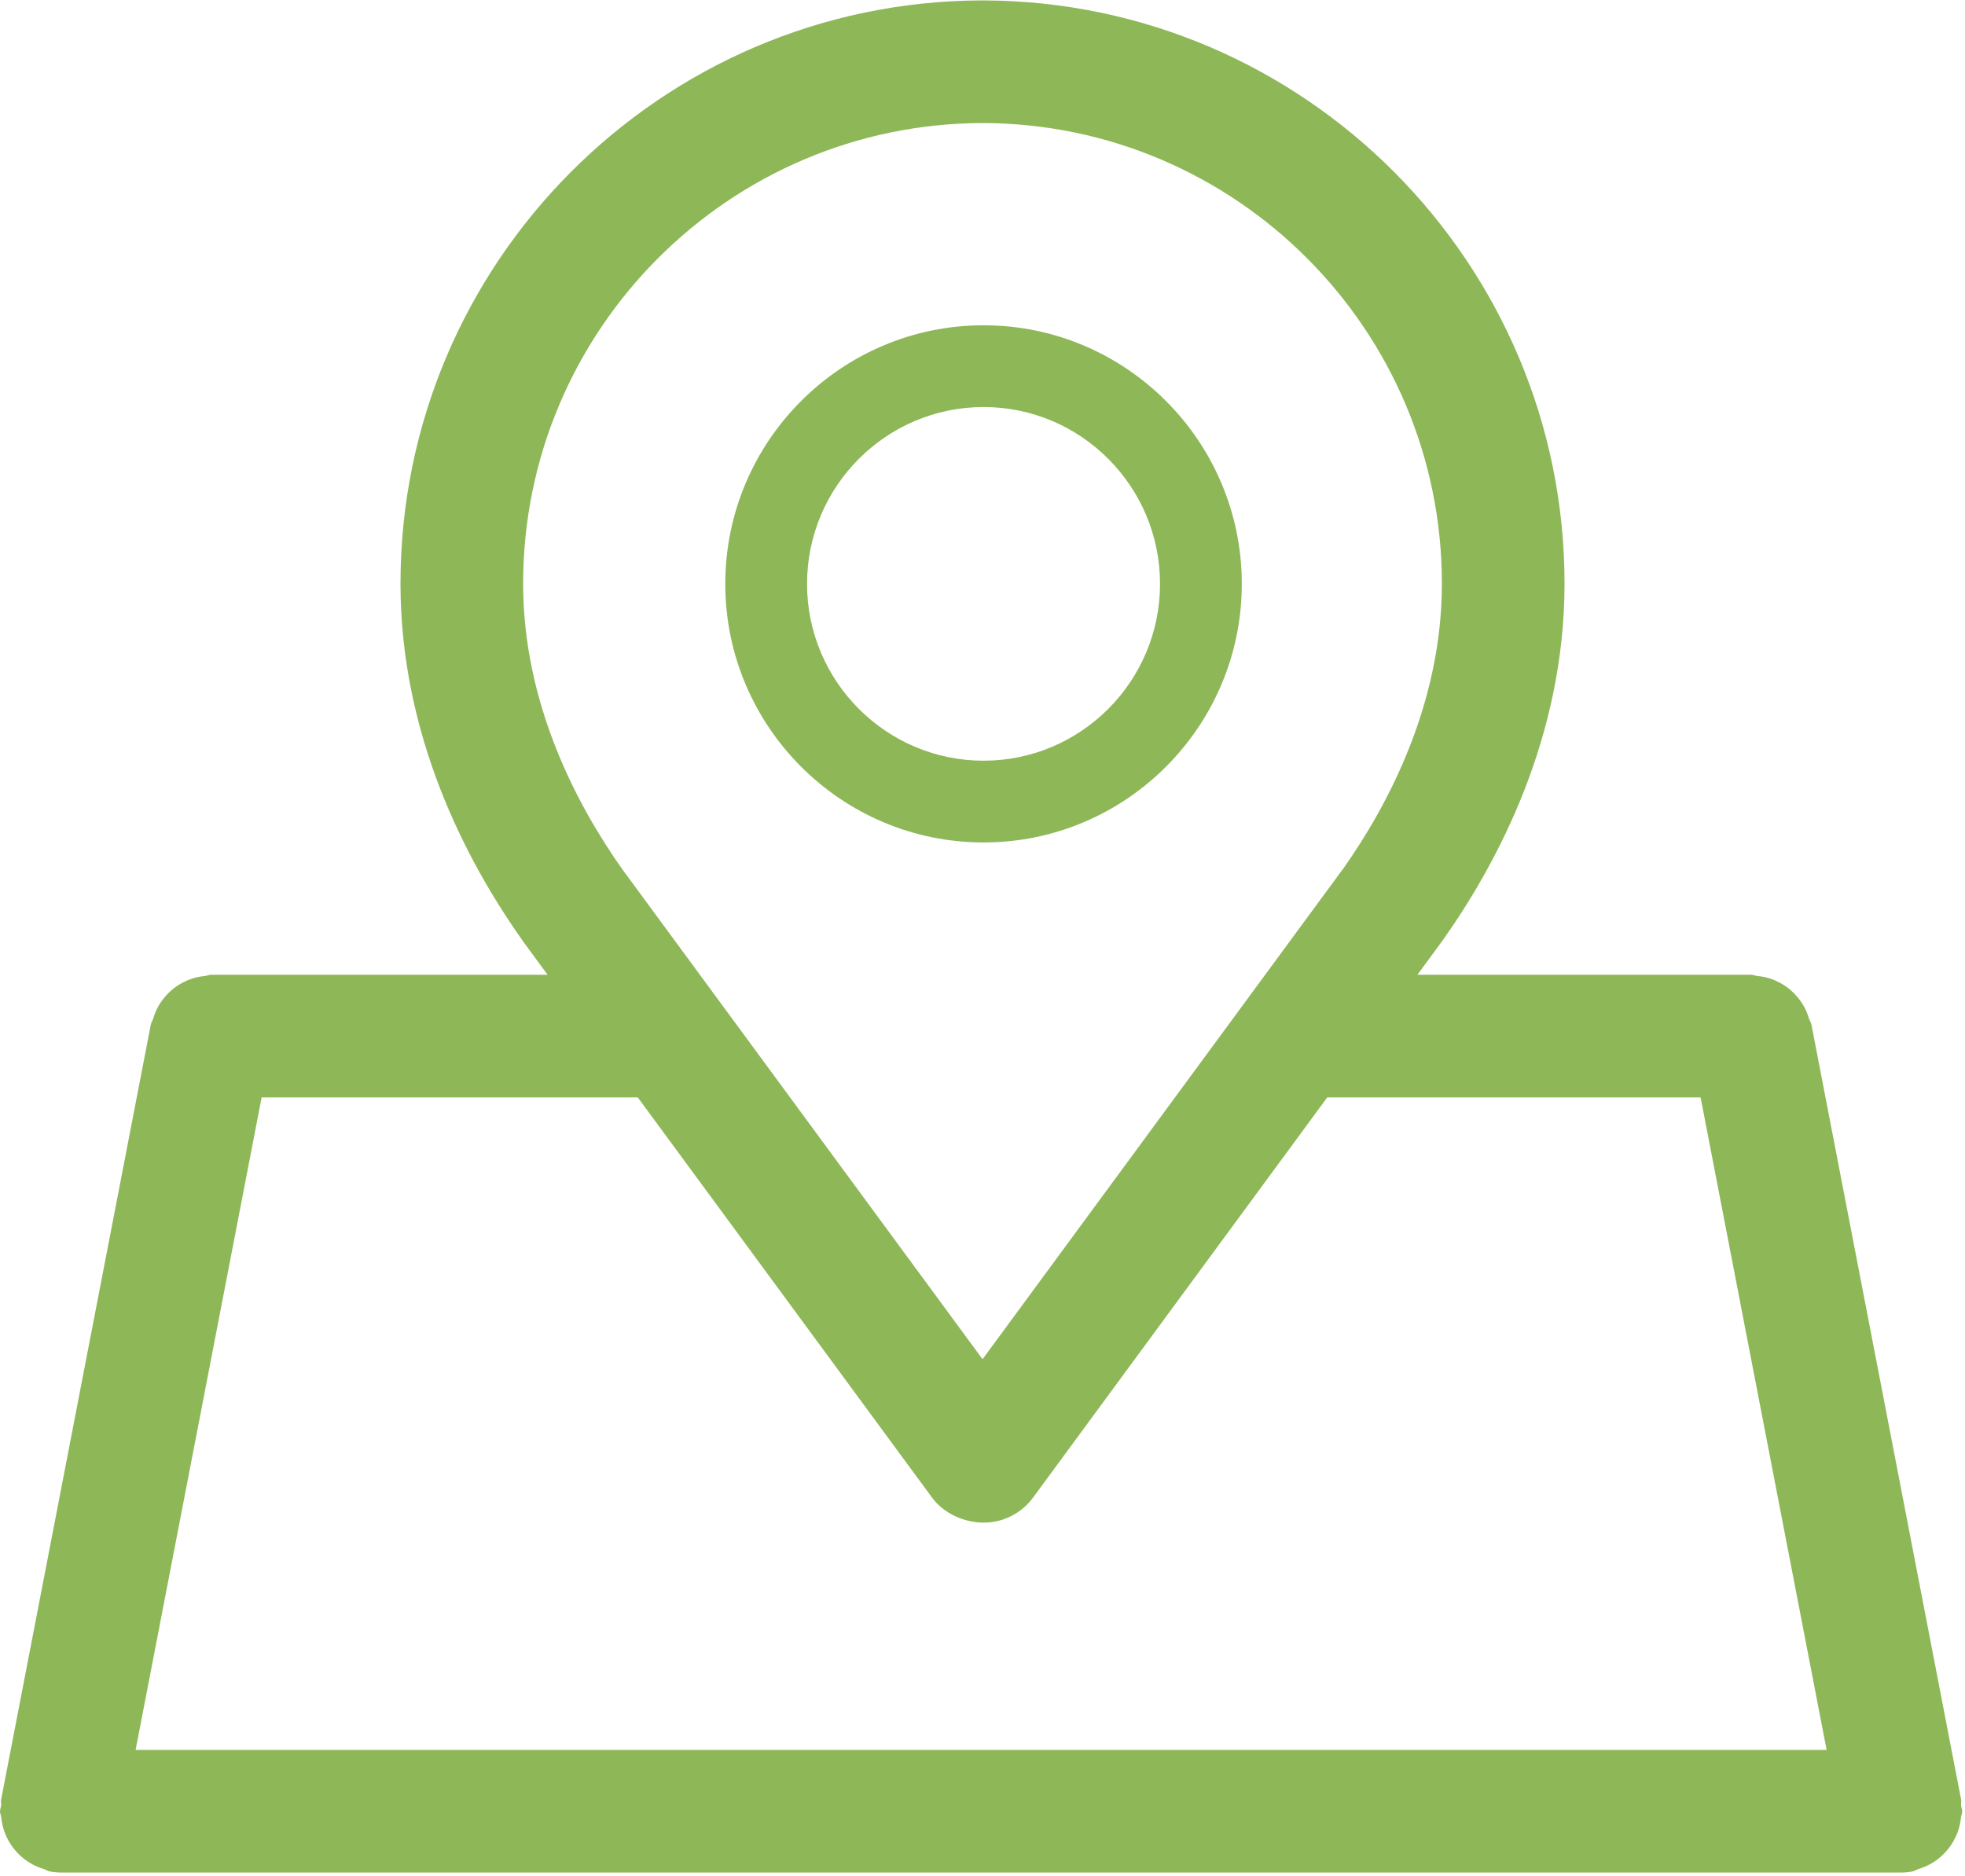
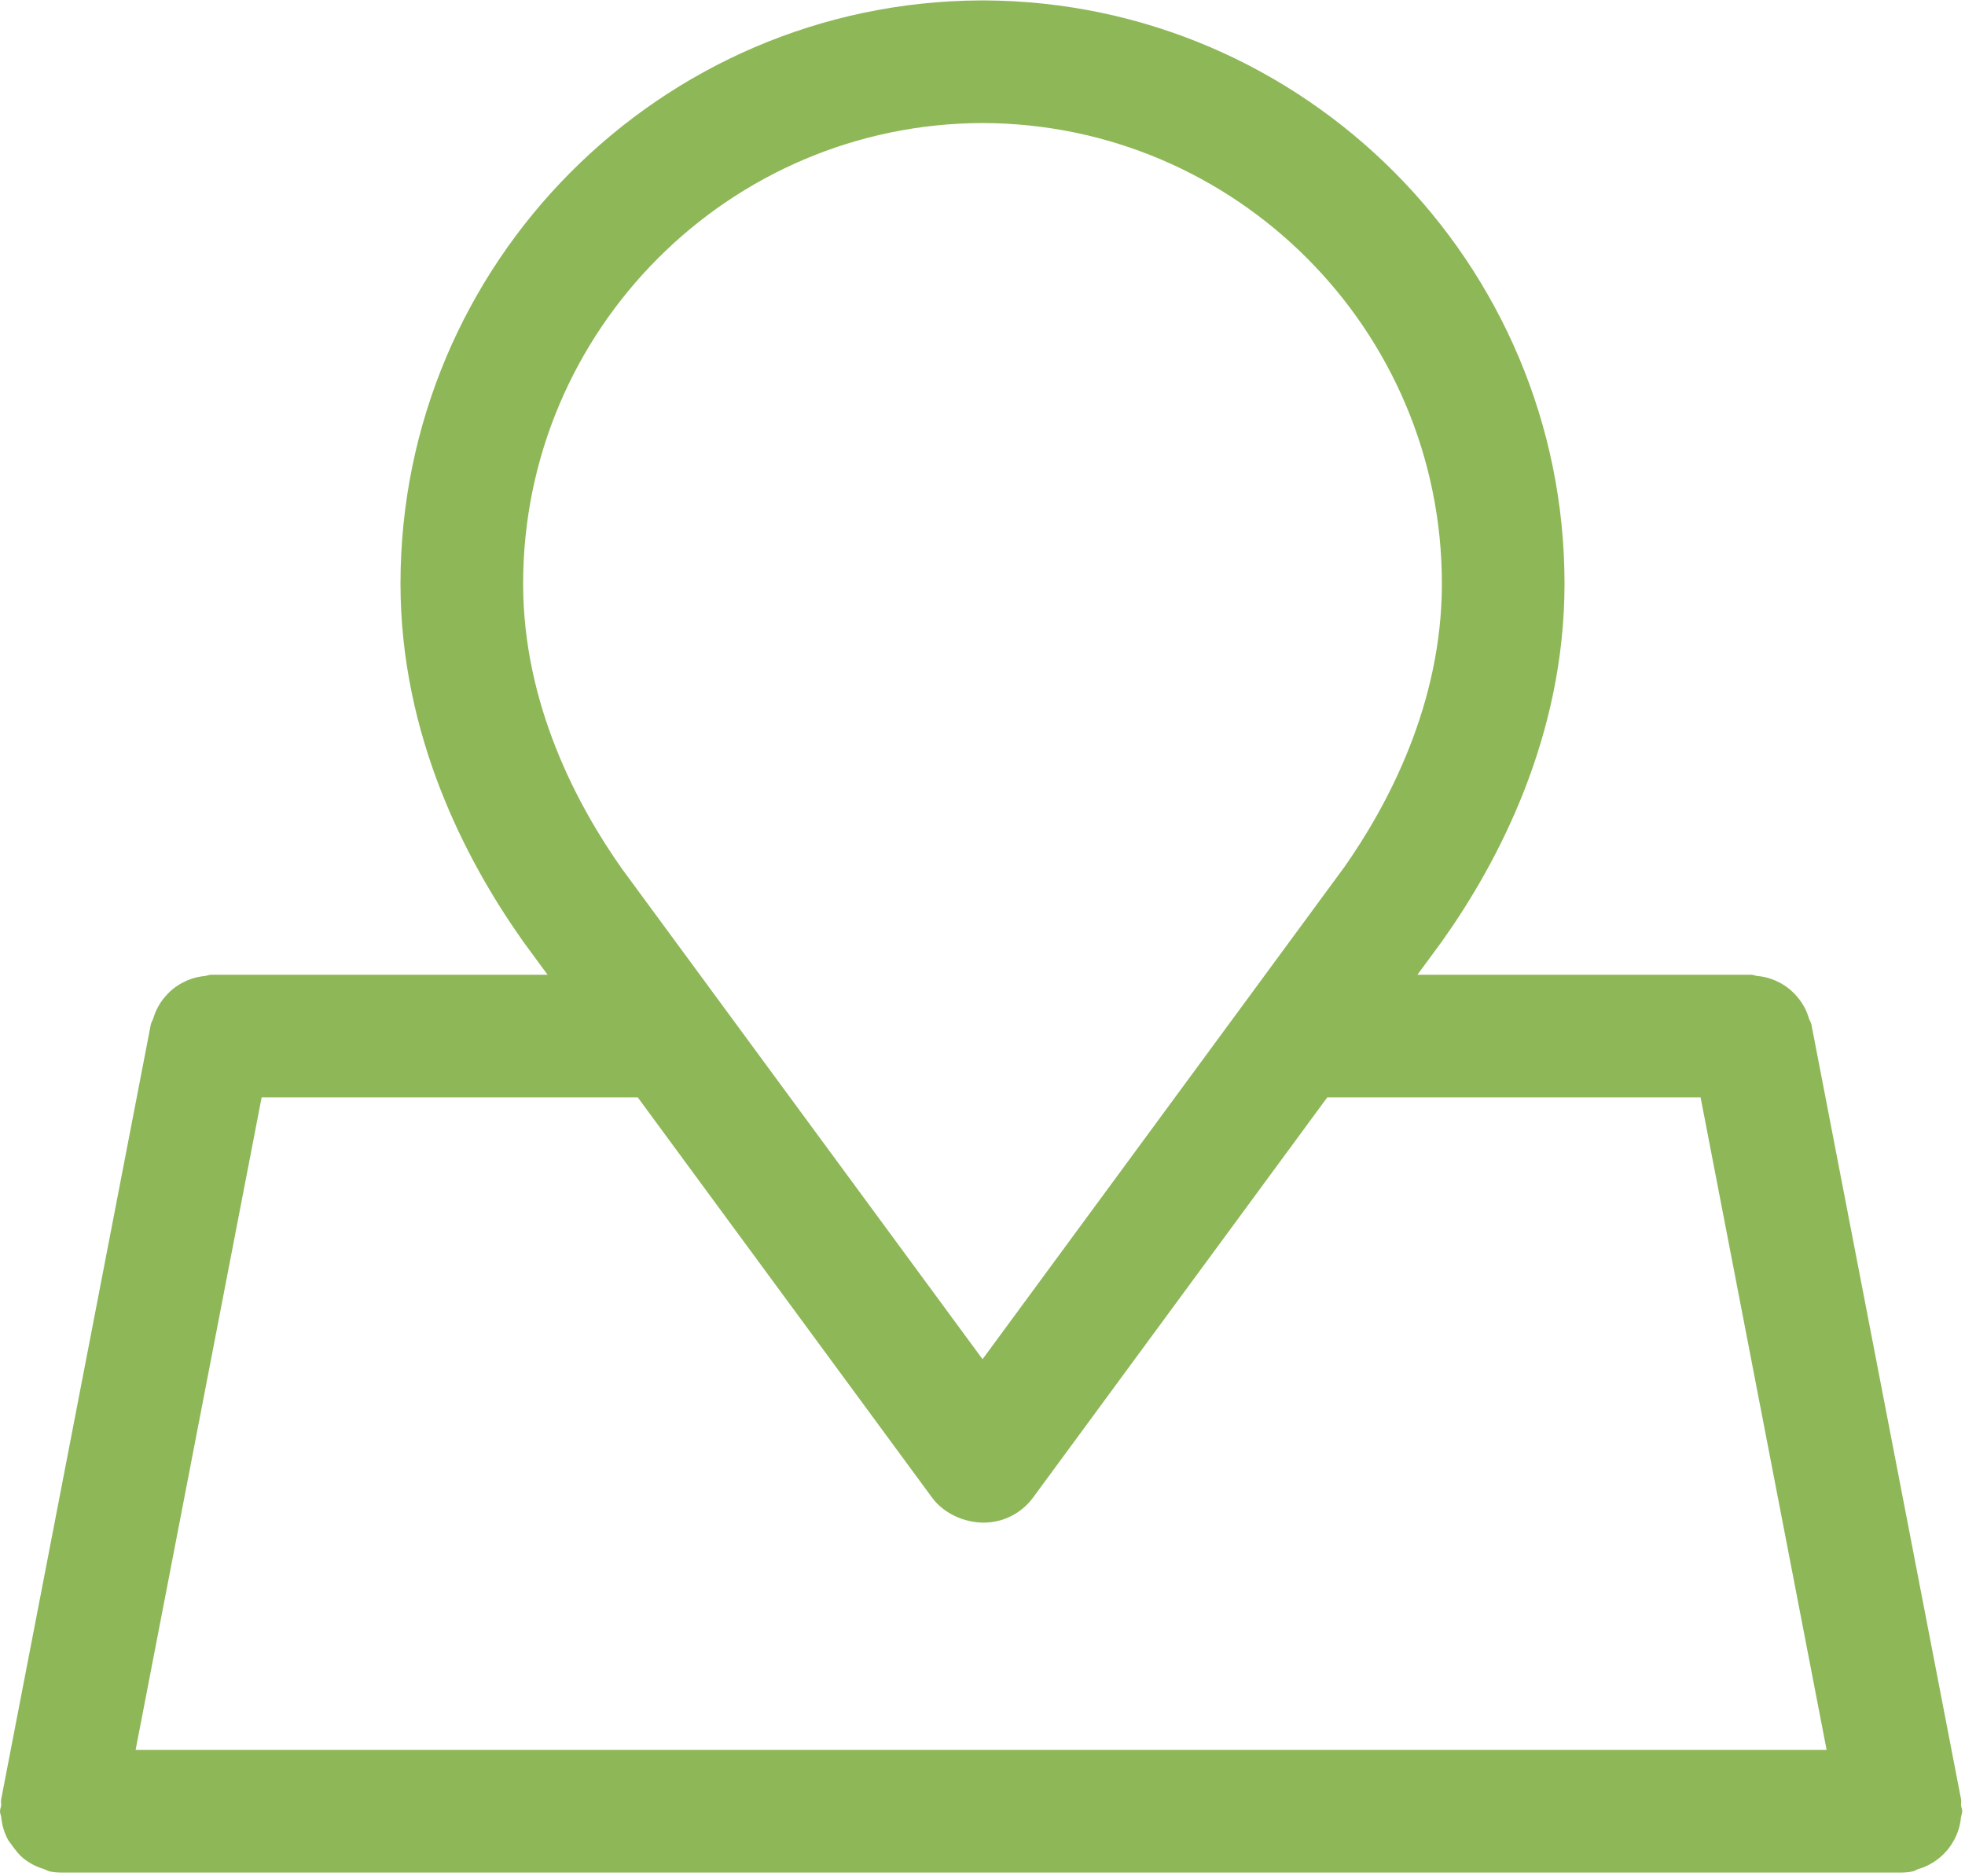
<svg xmlns="http://www.w3.org/2000/svg" width="510" height="487" viewBox="0 0 510 487" fill="none">
-   <path d="M507.146 477.64C507.634 476.75 508.011 475.855 508.323 474.873C508.647 473.861 508.833 472.857 508.948 471.781C509.009 471.213 509.28 470.72 509.28 470.137C509.28 469.603 509.027 469.153 508.976 468.633C508.928 468.12 509.09 467.637 508.99 467.122L470.135 265.915C470.024 265.34 469.667 264.902 469.5 264.355C469.192 263.346 468.835 262.414 468.341 261.501C467.82 260.521 467.231 259.658 466.533 258.822C465.964 258.144 465.383 257.543 464.711 256.97C463.812 256.199 462.874 255.572 461.824 255.022C461.06 254.618 460.299 254.295 459.469 254.018C458.372 253.657 457.271 253.448 456.089 253.334C455.544 253.277 455.07 253.015 454.51 253.015H367.879L373.857 244.882C374.023 244.675 374.168 244.467 374.313 244.26C388.798 223.869 406.06 191.21 406.06 151.495C406.06 68.283 338.608 0.541 255.552 0.106C255.345 0.106 255.179 0.106 255.013 0.106C254.847 0.106 254.681 0.106 254.474 0.106C171.397 0.541 103.945 68.283 103.945 151.495C103.945 190.847 120.917 223.278 135.34 243.732C135.485 243.97 135.651 244.198 135.816 244.436L142.124 253.015H54.77C54.192 253.015 53.704 253.285 53.143 253.344C52.002 253.46 50.939 253.658 49.876 254.004C49.001 254.291 48.205 254.629 47.404 255.057C46.383 255.595 45.469 256.205 44.593 256.953C43.909 257.534 43.318 258.143 42.742 258.829C42.044 259.666 41.453 260.53 40.932 261.512C40.443 262.42 40.087 263.347 39.78 264.351C39.613 264.9 39.257 265.338 39.145 265.915L0.29 467.122C0.19 467.637 0.352 468.12 0.304 468.633C0.253 469.153 0 469.603 0 470.137C0 470.72 0.271 471.213 0.332 471.781C0.447 472.857 0.633 473.861 0.957 474.873C1.269 475.855 1.646 476.75 2.134 477.64C2.623 478.536 3.162 479.338 3.81 480.125C4.462 480.915 5.15 481.601 5.94 482.251C6.717 482.894 7.518 483.432 8.419 483.921C9.359 484.436 10.315 484.813 11.357 485.131C11.896 485.297 12.323 485.652 12.889 485.762C13.913 485.956 14.915 486.046 15.897 486.048C15.89 486.048 15.903 486.048 15.897 486.048L493.365 486.052C493.359 486.052 493.371 486.052 493.365 486.052C494.347 486.049 495.367 485.956 496.39 485.762C496.956 485.652 497.384 485.297 497.923 485.131C498.965 484.813 499.921 484.436 500.861 483.921C501.762 483.432 502.563 482.894 503.34 482.251C504.13 481.601 504.818 480.915 505.47 480.125C506.118 479.338 506.657 478.536 507.146 477.64ZM135.775 151.495C135.775 85.659 189.239 32.081 255.013 31.936C320.787 32.081 374.23 85.659 374.23 151.495C374.23 182.569 360.388 208.783 348.659 225.434C348.617 225.485 348.576 225.527 348.534 225.579L255.013 352.805L161.823 226.055C161.761 225.983 161.72 225.91 161.657 225.838C149.846 209.197 135.775 182.797 135.775 151.495ZM241.916 388.738C244.921 392.821 250.226 395.225 255.282 395.225C260.339 395.225 265.105 392.81 268.11 388.738L344.48 284.845H441.376L474.085 454.222H35.195L67.904 284.845H165.527L241.916 388.738Z" fill="#8EB758" />
-   <path d="M255.28 218.673C292.229 218.673 322.298 188.563 322.298 151.553C322.298 114.542 292.229 84.432 255.28 84.432C218.311 84.432 188.243 114.542 188.243 151.553C188.243 188.563 218.311 218.673 255.28 218.673ZM255.28 105.652C280.541 105.652 301.078 126.24 301.078 151.553C301.078 176.865 280.541 197.453 255.28 197.453C230.02 197.453 209.463 176.865 209.463 151.553C209.463 126.24 230.02 105.652 255.28 105.652Z" fill="#8EB758" />
+   <path d="M507.146 477.64C507.634 476.75 508.011 475.855 508.323 474.873C508.647 473.861 508.833 472.857 508.948 471.781C509.009 471.213 509.28 470.72 509.28 470.137C509.28 469.603 509.027 469.153 508.976 468.633C508.928 468.12 509.09 467.637 508.99 467.122L470.135 265.915C470.024 265.34 469.667 264.902 469.5 264.355C469.192 263.346 468.835 262.414 468.341 261.501C467.82 260.521 467.231 259.658 466.533 258.822C465.964 258.144 465.383 257.543 464.711 256.97C463.812 256.199 462.874 255.572 461.824 255.022C461.06 254.618 460.299 254.295 459.469 254.018C458.372 253.657 457.271 253.448 456.089 253.334C455.544 253.277 455.07 253.015 454.51 253.015H367.879L373.857 244.882C374.023 244.675 374.168 244.467 374.313 244.26C388.798 223.869 406.06 191.21 406.06 151.495C406.06 68.283 338.608 0.541 255.552 0.106C255.345 0.106 255.179 0.106 255.013 0.106C254.847 0.106 254.681 0.106 254.474 0.106C171.397 0.541 103.945 68.283 103.945 151.495C103.945 190.847 120.917 223.278 135.34 243.732C135.485 243.97 135.651 244.198 135.816 244.436L142.124 253.015H54.77C54.192 253.015 53.704 253.285 53.143 253.344C52.002 253.46 50.939 253.658 49.876 254.004C49.001 254.291 48.205 254.629 47.404 255.057C46.383 255.595 45.469 256.205 44.593 256.953C43.909 257.534 43.318 258.143 42.742 258.829C42.044 259.666 41.453 260.53 40.932 261.512C40.443 262.42 40.087 263.347 39.78 264.351C39.613 264.9 39.257 265.338 39.145 265.915L0.29 467.122C0.19 467.637 0.352 468.12 0.304 468.633C0.253 469.153 0 469.603 0 470.137C0 470.72 0.271 471.213 0.332 471.781C0.447 472.857 0.633 473.861 0.957 474.873C1.269 475.855 1.646 476.75 2.134 477.64C4.462 480.915 5.15 481.601 5.94 482.251C6.717 482.894 7.518 483.432 8.419 483.921C9.359 484.436 10.315 484.813 11.357 485.131C11.896 485.297 12.323 485.652 12.889 485.762C13.913 485.956 14.915 486.046 15.897 486.048C15.89 486.048 15.903 486.048 15.897 486.048L493.365 486.052C493.359 486.052 493.371 486.052 493.365 486.052C494.347 486.049 495.367 485.956 496.39 485.762C496.956 485.652 497.384 485.297 497.923 485.131C498.965 484.813 499.921 484.436 500.861 483.921C501.762 483.432 502.563 482.894 503.34 482.251C504.13 481.601 504.818 480.915 505.47 480.125C506.118 479.338 506.657 478.536 507.146 477.64ZM135.775 151.495C135.775 85.659 189.239 32.081 255.013 31.936C320.787 32.081 374.23 85.659 374.23 151.495C374.23 182.569 360.388 208.783 348.659 225.434C348.617 225.485 348.576 225.527 348.534 225.579L255.013 352.805L161.823 226.055C161.761 225.983 161.72 225.91 161.657 225.838C149.846 209.197 135.775 182.797 135.775 151.495ZM241.916 388.738C244.921 392.821 250.226 395.225 255.282 395.225C260.339 395.225 265.105 392.81 268.11 388.738L344.48 284.845H441.376L474.085 454.222H35.195L67.904 284.845H165.527L241.916 388.738Z" fill="#8EB758" />
</svg>